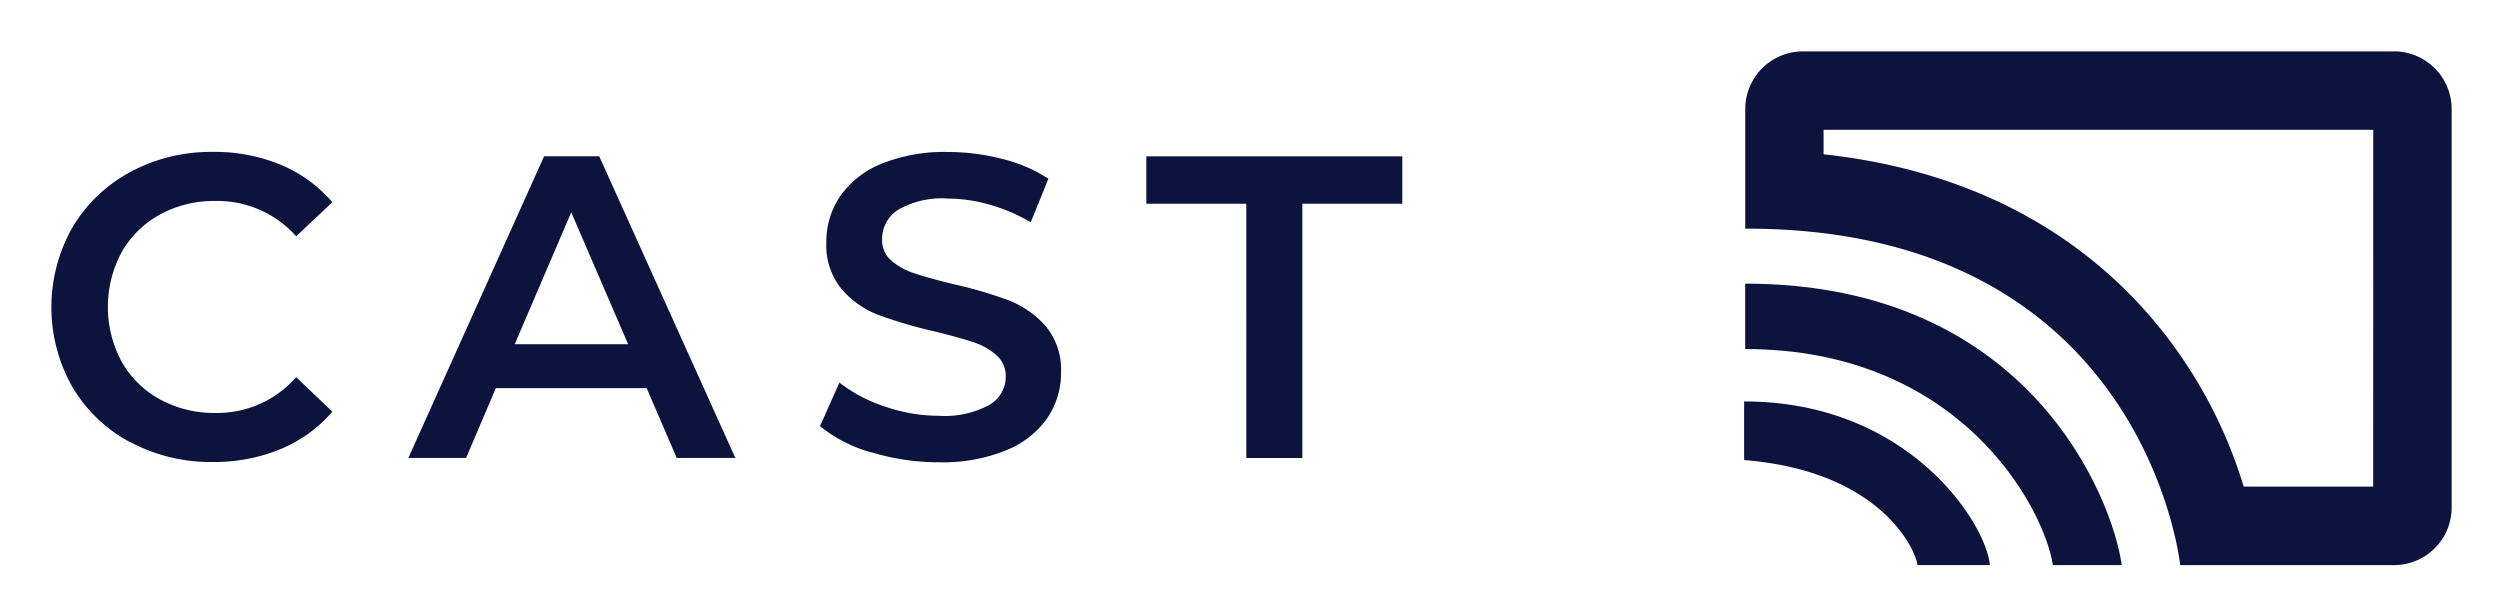
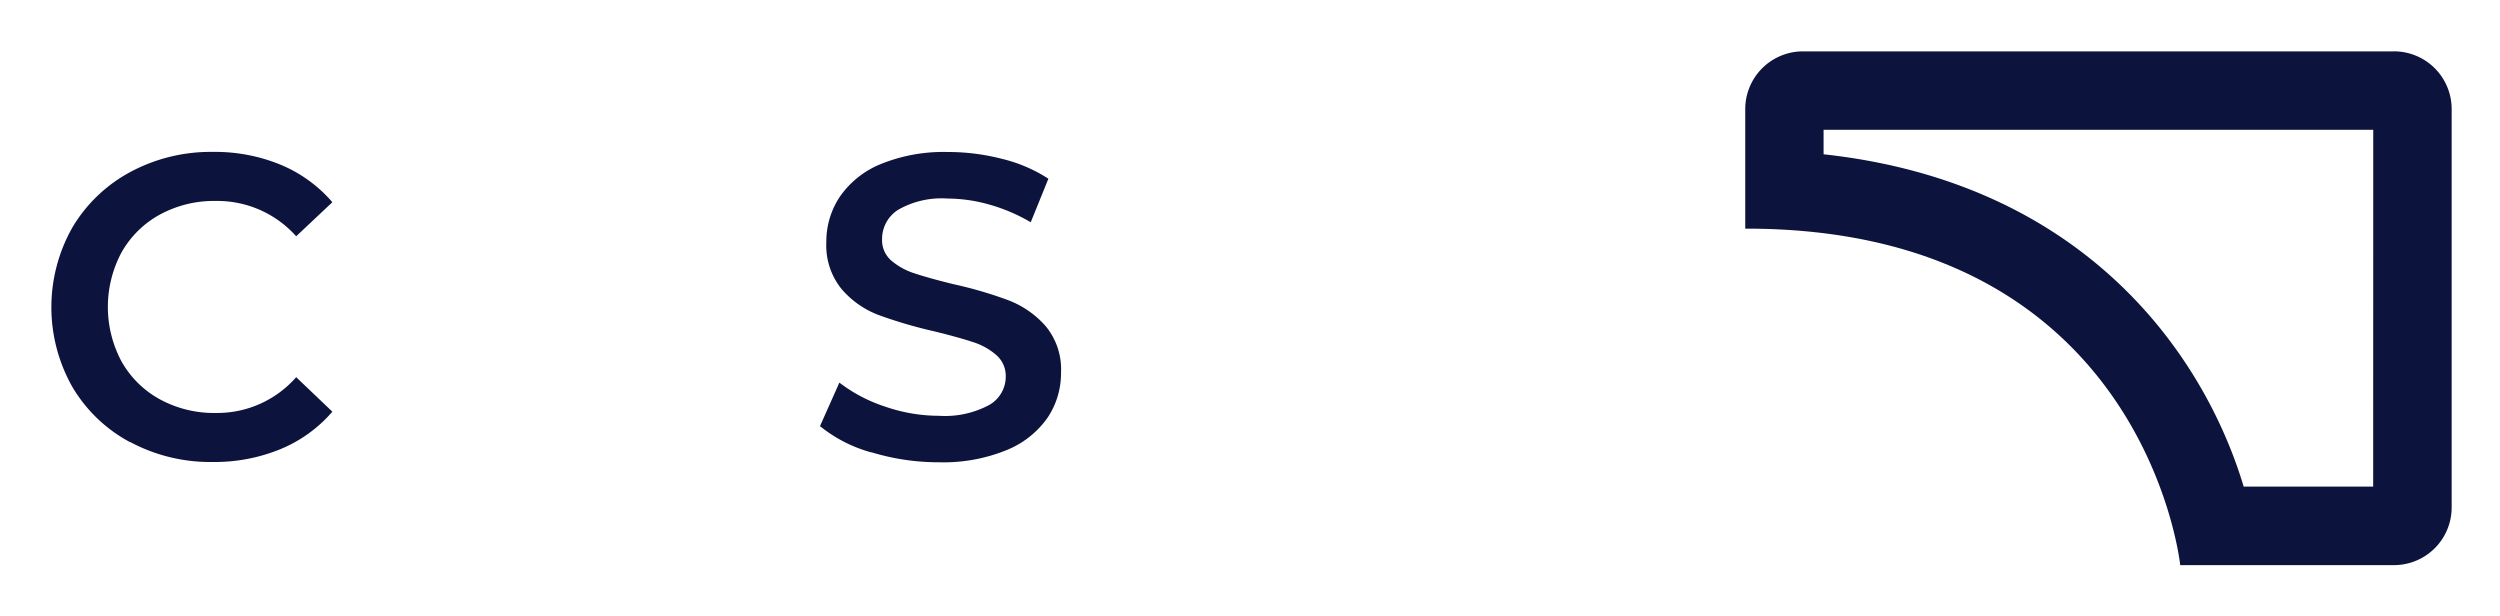
<svg xmlns="http://www.w3.org/2000/svg" width="97.333" height="24" viewBox="0 0 97.333 24">
  <g id="Grupo_5982" data-name="Grupo 5982" transform="translate(1372 -4755.697)">
    <rect id="Rectángulo_1088" data-name="Rectángulo 1088" width="97.333" height="24" transform="translate(-1372 4755.697)" fill="#0c143e" opacity="0" />
    <g id="Grupo_5616" data-name="Grupo 5616" transform="translate(-1370 4757.697)">
      <path id="Trazado_1797" data-name="Trazado 1797" d="M1441.786,946.7a5.748,5.748,0,0,1-2.248-2.156,6.3,6.3,0,0,1,.008-6.208,5.819,5.819,0,0,1,2.257-2.156,6.612,6.612,0,0,1,3.213-.78,6.7,6.7,0,0,1,2.635.5,5.371,5.371,0,0,1,2.013,1.459l-1.409,1.326a4.112,4.112,0,0,0-3.138-1.375,4.4,4.4,0,0,0-2.164.528,3.812,3.812,0,0,0-1.493,1.467,4.5,4.5,0,0,0,0,4.262,3.8,3.8,0,0,0,1.493,1.468,4.4,4.4,0,0,0,2.164.529,4.088,4.088,0,0,0,3.138-1.393l1.409,1.343a5.363,5.363,0,0,1-2.022,1.459,6.761,6.761,0,0,1-2.643.5,6.611,6.611,0,0,1-3.213-.781" transform="translate(-1438.724 -931.486)" fill="#0c143e" />
-       <path id="Trazado_1798" data-name="Trazado 1798" d="M1486.89,944.88h-5.872l-1.158,2.718h-2.248l5.285-11.745h2.147l5.3,11.745h-2.282Zm-.721-1.711-2.215-5.135-2.2,5.135Z" transform="translate(-1463.714 -931.768)" fill="#0c143e" />
      <path id="Trazado_1799" data-name="Trazado 1799" d="M1524.181,947.1a5.47,5.47,0,0,1-2-1.024l.755-1.694a5.937,5.937,0,0,0,1.77.931,6.428,6.428,0,0,0,2.106.361,3.64,3.64,0,0,0,1.955-.42,1.27,1.27,0,0,0,.646-1.107,1.072,1.072,0,0,0-.361-.831,2.531,2.531,0,0,0-.915-.512q-.553-.184-1.51-.419a17.718,17.718,0,0,1-2.173-.638,3.556,3.556,0,0,1-1.426-1,2.688,2.688,0,0,1-.6-1.837,3.135,3.135,0,0,1,.529-1.77,3.578,3.578,0,0,1,1.594-1.268,6.488,6.488,0,0,1,2.61-.468,8.41,8.41,0,0,1,2.113.268,5.856,5.856,0,0,1,1.8.772l-.688,1.695a6.82,6.82,0,0,0-1.61-.688,6.037,6.037,0,0,0-1.628-.235,3.4,3.4,0,0,0-1.921.436,1.345,1.345,0,0,0-.629,1.158,1.048,1.048,0,0,0,.36.822,2.624,2.624,0,0,0,.914.5q.554.185,1.51.419a15.989,15.989,0,0,1,2.148.63,3.688,3.688,0,0,1,1.435,1,2.637,2.637,0,0,1,.6,1.813,3.1,3.1,0,0,1-.529,1.762,3.59,3.59,0,0,1-1.6,1.258,6.513,6.513,0,0,1-2.617.47,8.95,8.95,0,0,1-2.626-.387" transform="translate(-1492.256 -931.486)" fill="#0c143e" />
-       <path id="Trazado_1800" data-name="Trazado 1800" d="M1561.578,937.7h-3.892v-1.845h9.966V937.7h-3.892v9.9h-2.181Z" transform="translate(-1515.056 -931.768)" fill="#0c143e" />
-       <path id="Trazado_1801" data-name="Trazado 1801" d="M1609.051,957.862v2.282c5.227.419,6.649,3.389,6.753,4.089h2.818c-.158-1.642-3.169-6.371-9.571-6.371" transform="translate(-1543.147 -944.233)" fill="#0c143e" />
-       <path id="Trazado_1802" data-name="Trazado 1802" d="M1609.051,949.01v2.547c8.36,0,11.625,6.162,11.981,8.41h2.68c-.351-2.537-3.564-10.957-14.662-10.957" transform="translate(-1543.105 -939.967)" fill="#0c143e" />
      <path id="Trazado_1803" data-name="Trazado 1803" d="M1634.308,931.554H1611.3a2.248,2.248,0,0,0-2.247,2.247v4.655c15.575-.025,16.935,13.1,16.935,13.1h8.322a2.246,2.246,0,0,0,2.246-2.247V933.8a2.247,2.247,0,0,0-2.246-2.247m-.81,16.947h-5.041c-1.54-5.13-6.171-11.83-16.356-12.939v-.954h21.4Z" transform="translate(-1543.105 -931.554)" fill="#0c143e" />
    </g>
  </g>
</svg>